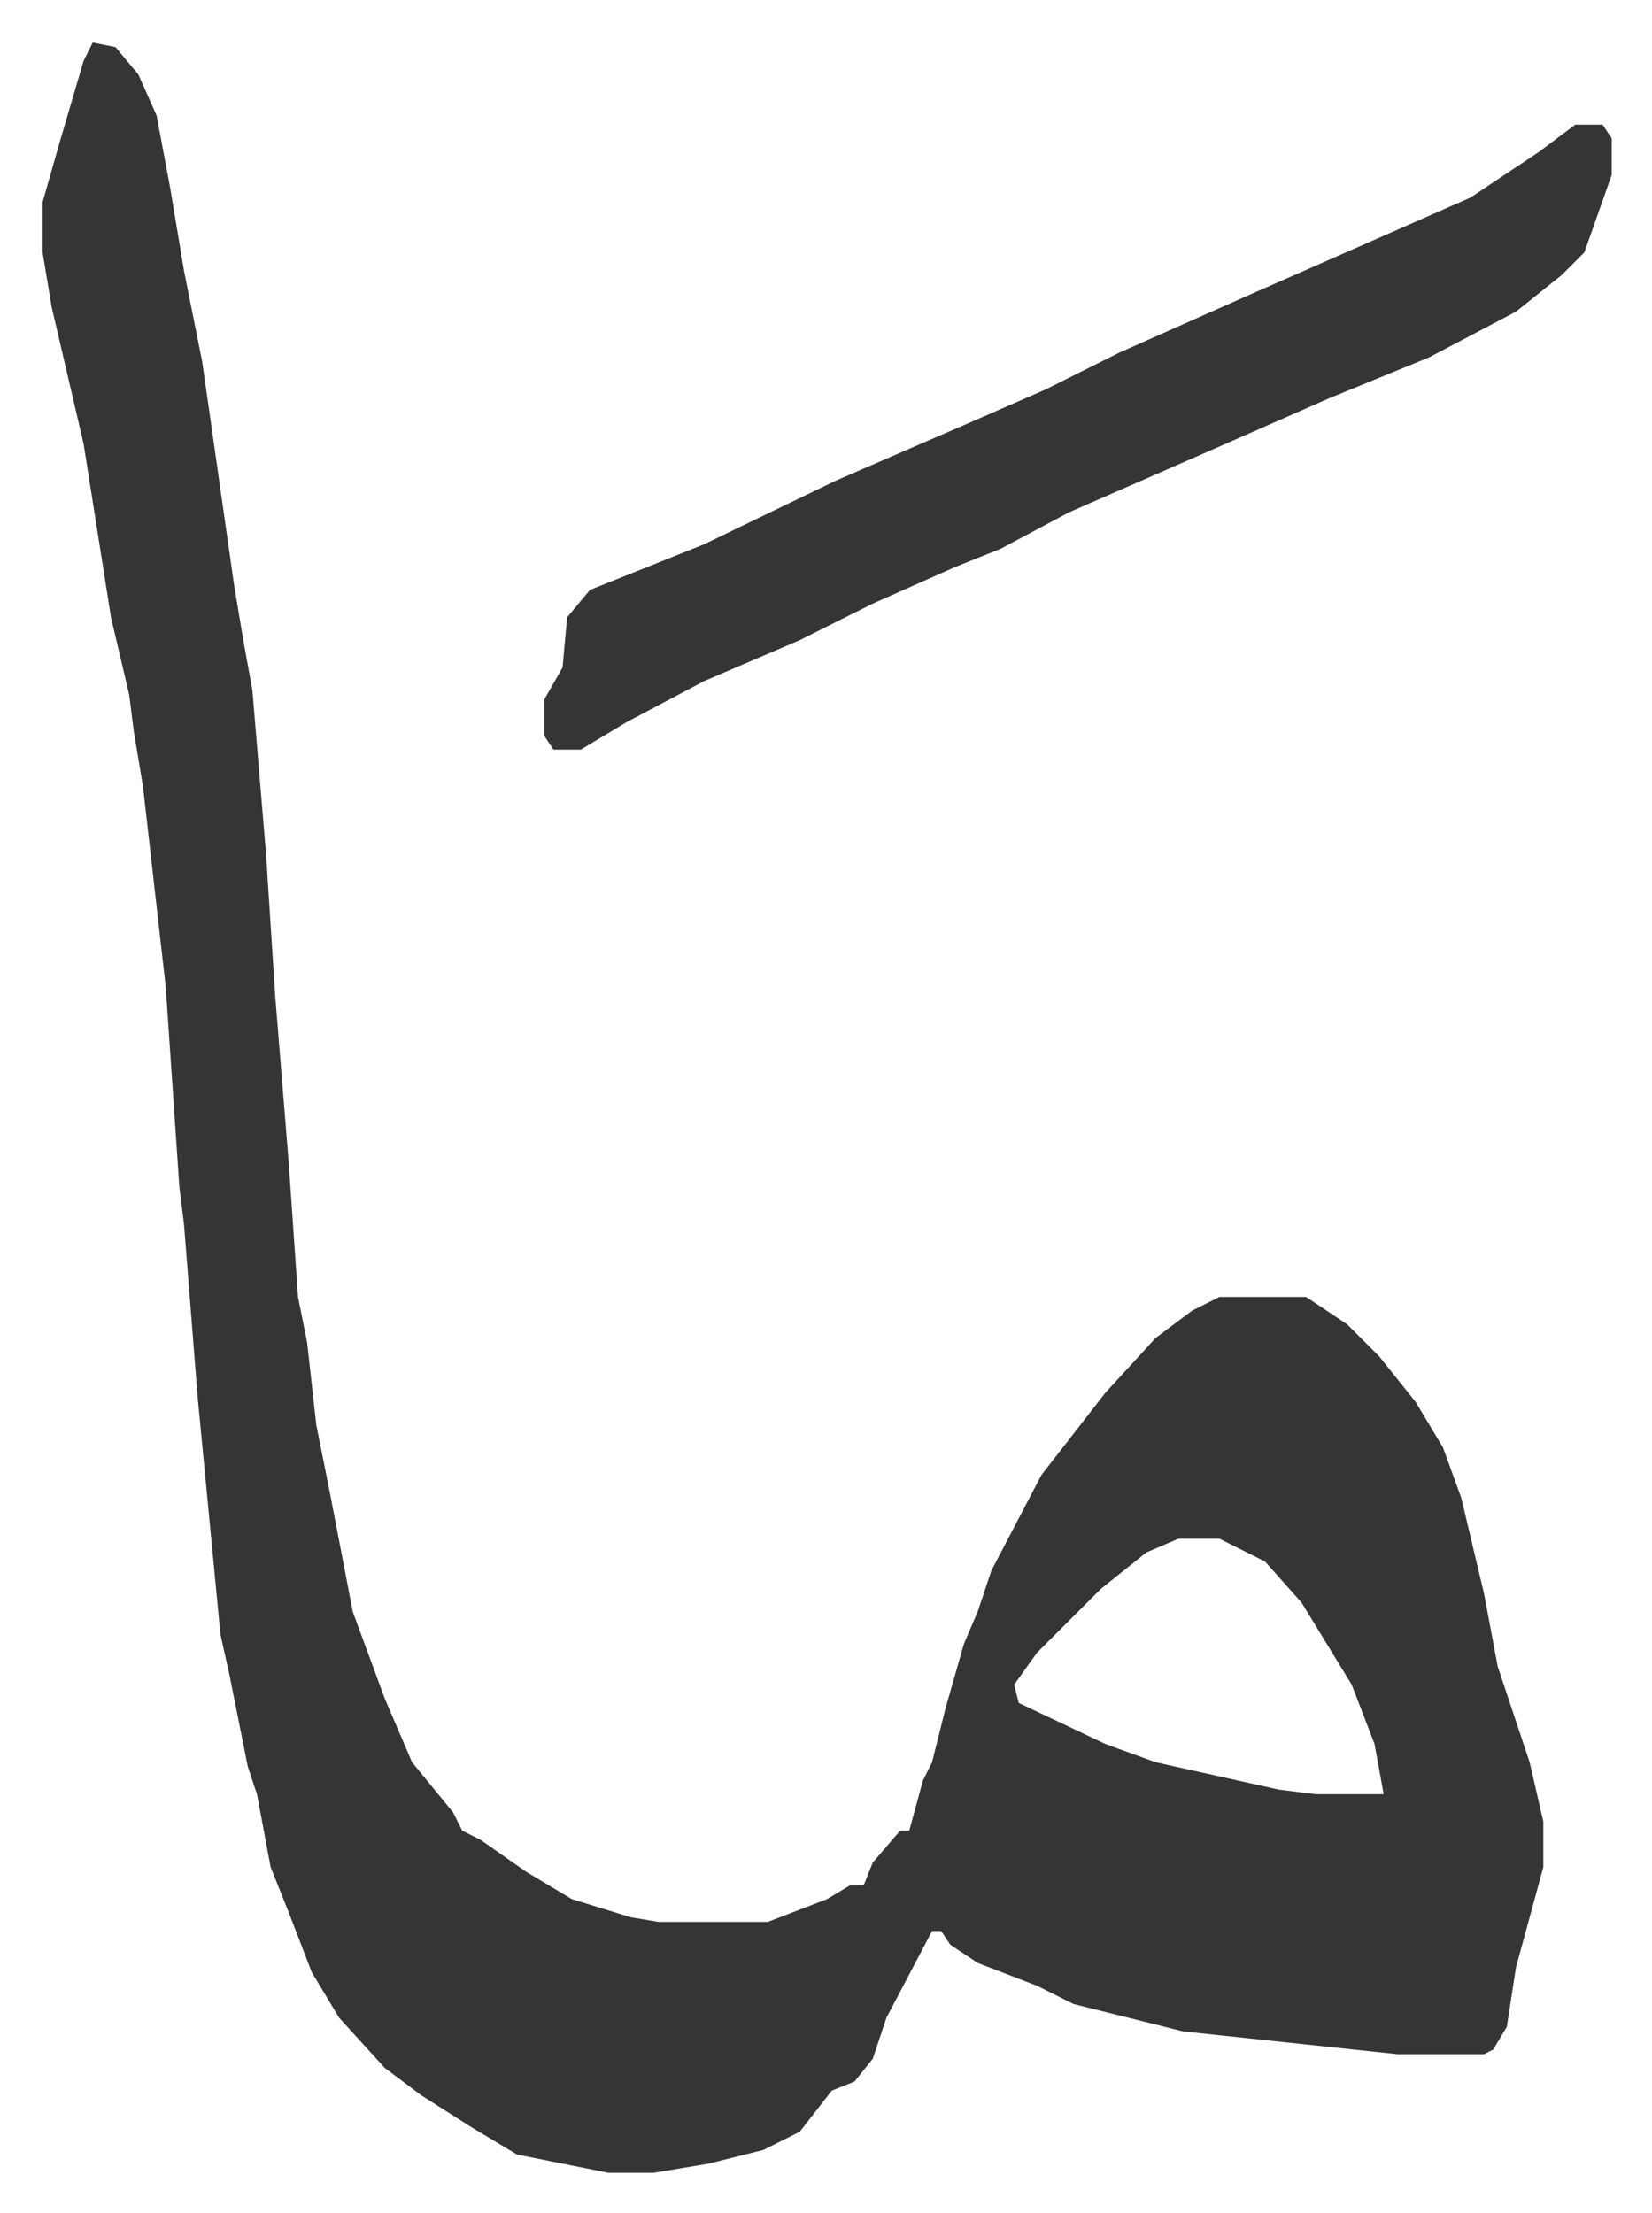
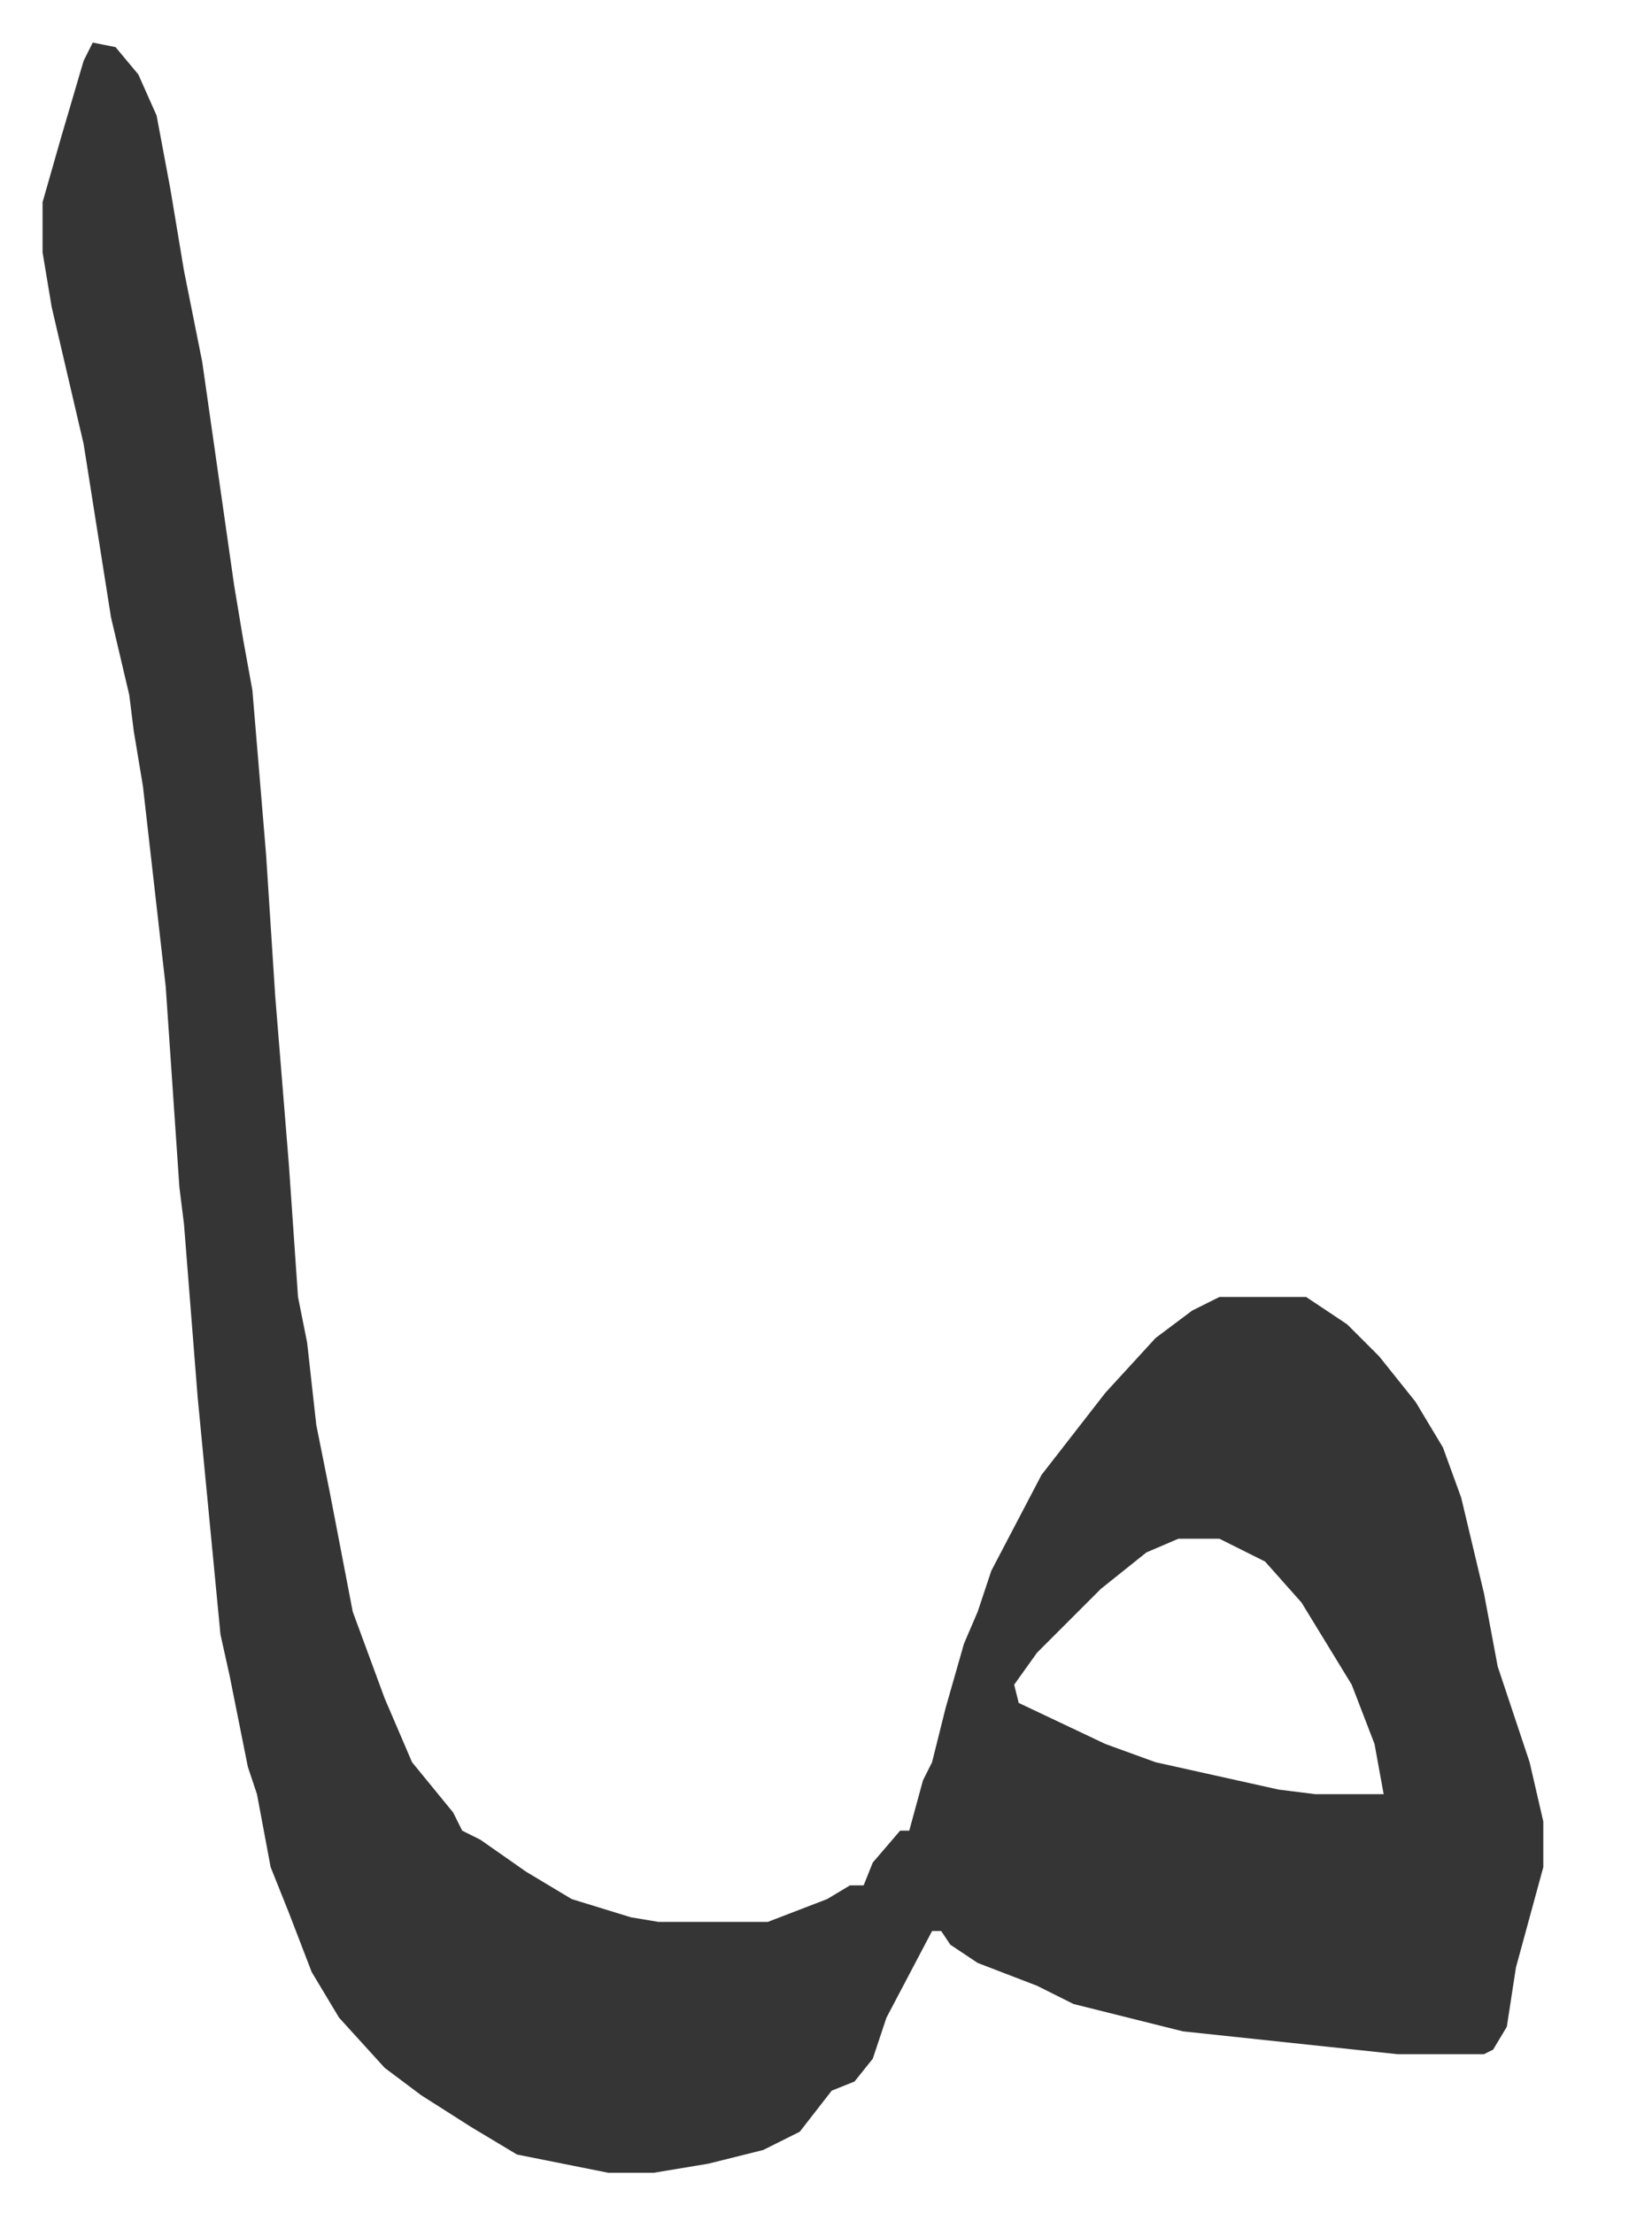
<svg xmlns="http://www.w3.org/2000/svg" role="img" viewBox="-9.33 546.67 362.16 485.16">
  <path fill="#353535" id="rule_normal" d="M11 556l5 1 5 6 4 9 3 16 3 18 4 20 7 49 2 12 2 11 3 36 2 31 3 37 2 29 2 10 2 18 3 15 5 26 7 19 6 14 9 11 2 4 4 2 10 7 10 6 13 4 6 1h24l13-5 5-3h3l2-5 6-7h2l3-11 2-4 3-12 4-14 3-7 3-9 11-21 14-18 11-12 8-6 6-3h19l9 6 7 7 8 10 6 10 4 11 5 21 3 16 7 21 3 13v10l-6 22-2 13-3 5-2 1h-19l-47-5-24-6-8-4-13-5-6-4-2-3h-2l-10 19-3 9-4 5-5 2-7 9-8 4-12 3-12 2h-10l-20-4-10-6-11-7-8-6-10-11-6-10-5-13-4-10-3-16-2-6-4-20-2-9-5-52-3-38-1-8-3-44-5-44-2-12-1-8-4-17-6-38-7-30-2-12v-11l4-14 5-17zm238 328l-7 3-10 8-14 14-5 7 1 4 19 9 11 4 27 6 8 1h15l-2-11-5-13-11-18-8-9-10-5z" />
-   <path fill="#353535" id="rule_normal" d="M336 574h6l2 3v8l-6 17-5 5-10 8-19 10-22 9-25 11-16 7-16 7-15 8-10 4-18 8-16 8-21 9-17 9-10 6h-6l-2-3v-8l4-7 1-11 5-6 25-10 29-14 30-13 16-7 16-8 27-12 25-11 25-11 15-10z" />
</svg>